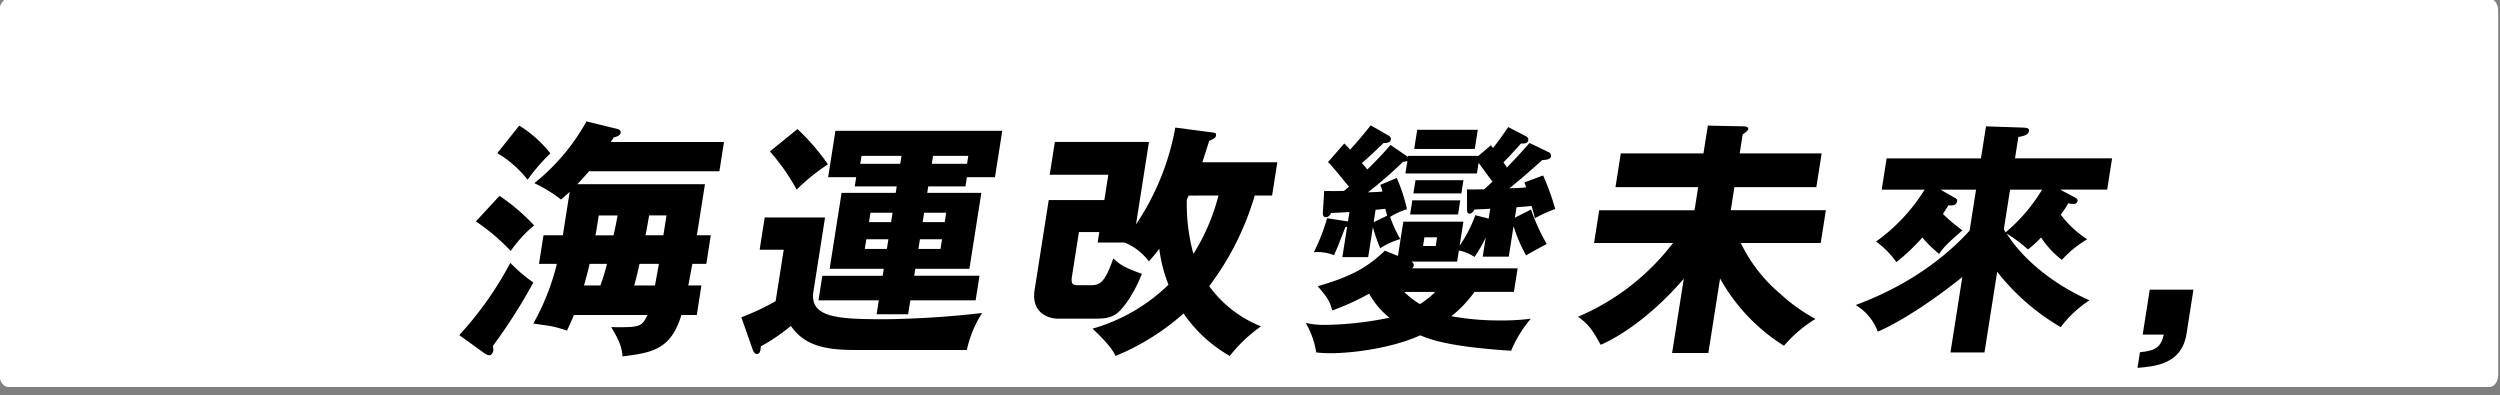
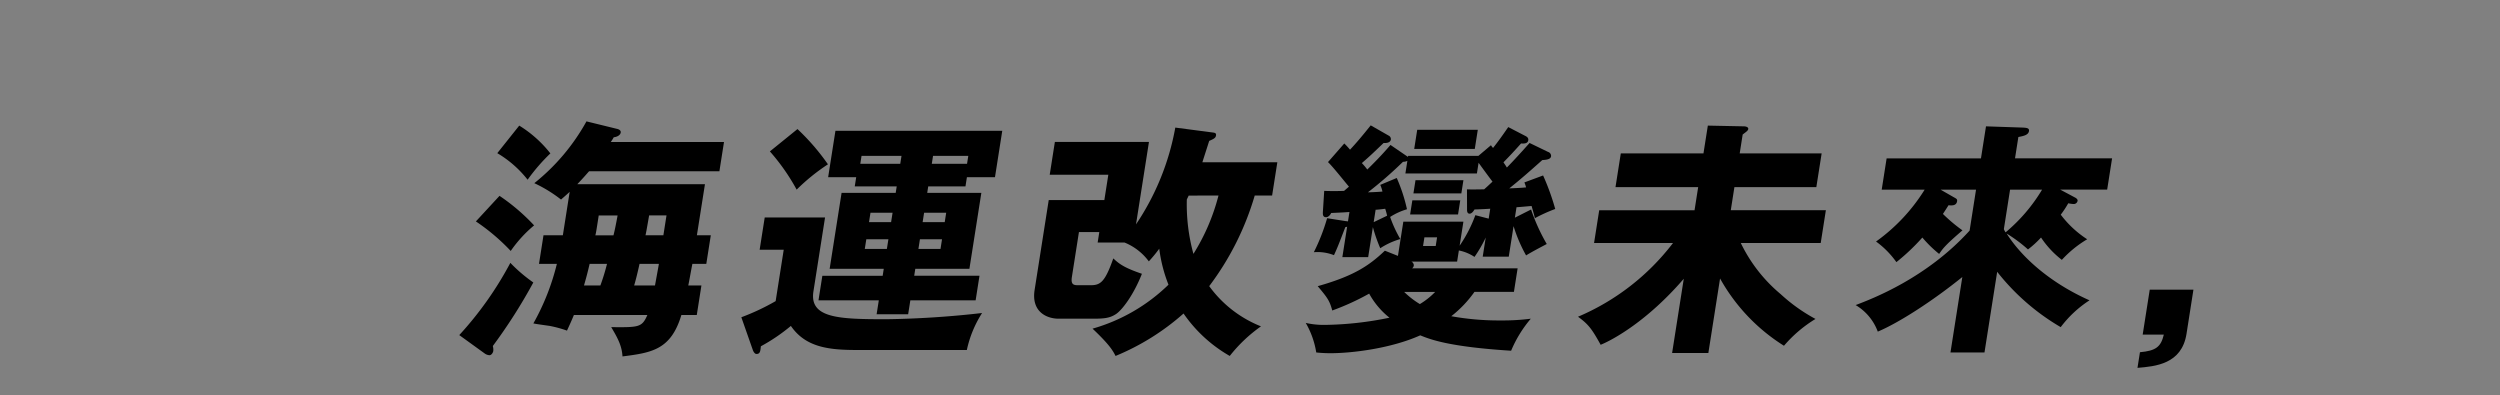
<svg xmlns="http://www.w3.org/2000/svg" width="506" height="80" viewBox="0 0 506 80">
  <rect x="0" y="0" width="506" height="80" fill="#808080" stroke="none" />
  <defs>
    <clipPath id="clip-path">
      <rect id="長方形_2728" data-name="長方形 2728" width="506" height="80" transform="translate(-12680 -5524)" fill="#fff" stroke="#707070" stroke-width="1" />
    </clipPath>
    <clipPath id="clip-path-2">
      <rect id="長方形_2724" data-name="長方形 2724" width="505.732" height="181.864" fill="none" />
    </clipPath>
  </defs>
  <g id="マスクグループ_3456" data-name="マスクグループ 3456" transform="translate(12680 5524)" clip-path="url(#clip-path)">
    <g id="グループ_3651" data-name="グループ 3651" transform="translate(-12680.098 -5524.277)">
      <g id="グループ_3641" data-name="グループ 3641" clip-path="url(#clip-path-2)">
        <path id="パス_3641" data-name="パス 3641" d="M1.8,103.264H503.932c1,0,1.8,1.1,1.8,2.4v73.8c0,1.3-.8,2.4-1.8,2.4H1.8c-1,0-1.8-1.1-1.8-2.4v-73.8c0-1.3.8-2.4,1.8-2.4" fill="#83ccd3" />
-         <path id="パス_3642" data-name="パス 3642" d="M1.8,0H503.932c1,0,1.8,1.1,1.8,2.4V76.2c0,1.3-.8,2.4-1.8,2.4H1.8c-1,0-1.8-1.1-1.8-2.4V2.4C0,1.1.8,0,1.8,0" fill="#fff" />
        <path id="パス_3649" data-name="パス 3649" d="M93.055,68.1a70.178,70.178,0,0,0,10.337-14.62,31.1,31.1,0,0,0,4.652,3.97,108.092,108.092,0,0,1-8.2,12.861,2.734,2.734,0,0,1,.093,1.005c-.047.3-.335.854-.787.854a1.81,1.81,0,0,1-.95-.351ZM101.2,39.916a40.487,40.487,0,0,1,7,5.979,25.877,25.877,0,0,0-4.732,5.175,41.168,41.168,0,0,0-7.05-5.979ZM105.194,25.7a23.956,23.956,0,0,1,6.3,5.627,37.858,37.858,0,0,0-4.606,5.325,22.089,22.089,0,0,0-6.139-5.375ZM143.964,47.9l-.909,5.777h-2.814c-.16.7-.692,3.769-.837,4.371h2.663l-.939,5.979h-3.116c-2.109,7.034-5.972,7.637-11.92,8.391-.121-2.111-.931-3.668-2.285-5.929,5.621.051,6.223.051,7.322-2.462H116.256c-.492,1.206-.869,2.01-1.4,3.166a24.01,24.01,0,0,0-3.517-.955c-2.508-.352-2.8-.4-3.287-.5a47.6,47.6,0,0,0,4.758-12.058h-3.619L110.1,47.9h3.919l1.382-8.793c-.762.7-1.171,1.056-1.752,1.558a27.85,27.85,0,0,0-5.408-3.316A41.907,41.907,0,0,0,118.8,24.844l6.143,1.507c.488.1.851.352.787.753-.094.6-.846.905-1.407.955a9.436,9.436,0,0,1-.6.954h22.913l-.932,5.93h-26.38c-1.226,1.406-1.765,1.959-2.371,2.612h25.827L141.149,47.9ZM121.616,58.053a41.812,41.812,0,0,0,1.34-4.371H119.44c-.452,1.91-.58,2.411-1.139,4.371Zm2.65-10.148c.275-1.1.483-2.11.833-4.02H121.28l-.394,2.512c-.072.452-.166,1.056-.288,1.508Zm8.405,10.148c.055-.351.7-3.818.787-4.371H129.54c-.547,2.513-.992,4.07-1.09,4.371ZM134.366,47.9l.632-4.02H131.48c-.5,2.865-.554,3.215-.732,4.02Z" />
        <path id="パス_3650" data-name="パス 3650" d="M167.088,44.288l-2.352,14.971c-.86,5.478,5.3,5.628,14.844,5.628a192.038,192.038,0,0,0,19.292-1.257,22.723,22.723,0,0,0-3.086,7.487H173.778c-5.629,0-10.54-.4-13.606-4.874a36.881,36.881,0,0,1-6.074,4.121c-.107,1-.144,1.556-.9,1.556-.3,0-.589-.4-.727-.8l-2.326-6.631a46.081,46.081,0,0,0,6.945-3.267l1.634-10.4h-4.874l1.027-6.531ZM161.508,26.4a45.258,45.258,0,0,1,6.165,7.135,40.3,40.3,0,0,0-6.332,5.124,42.01,42.01,0,0,0-5.417-7.738Zm26.261,12.912h10.954l-2.416,15.374H185.353l-.221,1.406h13.215l-.782,4.975H184.35l-.441,2.813h-6.383l.442-2.813h-12.21l.783-4.975h12.21l.22-1.406H168.018l2.416-15.374h10.953l.205-1.307H173.1l.292-1.858h-5.678l1.476-9.395h33.766l-1.476,9.395H195.8l-.292,1.858h-7.537Zm-5.206-7.485h-8.09l-.253,1.607h8.09Zm-2.652,16.88h-4.472l-.308,1.959H179.6Zm.844-5.376h-4.471l-.3,1.91h4.472Zm5.23,7.335h4.472l.307-1.959h-4.471Zm.853-5.425h4.471l.3-1.91h-4.472Zm1.854-11.807h7.135l.253-1.607h-7.135Z" />
        <path id="パス_3651" data-name="パス 3651" d="M222.264,49.362l.331-2.11h-4.12l-1.429,9.093c-.236,1.507.343,1.658,1.2,1.658h2.664c1.959,0,2.882-.753,4.519-5.426,1.227,1.156,2.263,1.909,5.792,3.115-1.676,4.271-4.024,7.385-5.307,8.19-1.4.9-2.7.9-5.267.9h-6.281c-2.361,0-5.566-1.357-4.862-5.828l2.857-18.187h11.256l.805-5.125H212.561l1.042-6.633h19.044l-2.621,16.681A51.385,51.385,0,0,0,237.979,26.1l7.63,1c.344.051.687.1.608.6-.087.553-.512.7-1.38,1.1-.2.654-1.178,3.668-1.381,4.322H258.63l-1.057,6.731h-3.518a56.951,56.951,0,0,1-9.213,18.339,23.76,23.76,0,0,0,10.479,8.138A29.96,29.96,0,0,0,249,72.322a28.543,28.543,0,0,1-9.351-8.592,48.613,48.613,0,0,1-13.762,8.592c-.537-1.056-1.2-2.261-4.658-5.526A36.21,36.21,0,0,0,236.6,57.9a30.085,30.085,0,0,1-1.87-7.284,28.487,28.487,0,0,1-2.111,2.562,11.474,11.474,0,0,0-4.927-3.818Zm18.425-9.5c-.082.2-.295.6-.378.8a37.846,37.846,0,0,0,1.337,11,41.644,41.644,0,0,0,5.071-11.808Z" />
        <path id="パス_3652" data-name="パス 3652" d="M309.987,42.681a38.249,38.249,0,0,0,3.173,6.982c-.166.1-3.007,1.558-4.181,2.312a30.182,30.182,0,0,1-2.536-5.929l-.971,6.18H300.2l.607-3.869a26.364,26.364,0,0,1-2.273,3.92,8.738,8.738,0,0,0-3.161-1.307l-.356,2.261h-9.246a.837.837,0,0,1,.478.8.863.863,0,0,1-.338.552h21.354l-.75,4.774h-7.989a23.283,23.283,0,0,1-4.692,4.923,54,54,0,0,0,10.065.854,44.386,44.386,0,0,0,6.035-.352,24.582,24.582,0,0,0-3.983,6.481c-12.837-.8-16.512-2.361-18.4-3.114-5.788,2.612-13.684,3.617-18.156,3.617a27.437,27.437,0,0,1-2.889-.151,17.3,17.3,0,0,0-2.126-5.979,16.481,16.481,0,0,0,3.855.4,67.982,67.982,0,0,0,13.092-1.457,16.111,16.111,0,0,1-4.108-4.873,50.713,50.713,0,0,1-7.47,3.416c-.539-2.009-1-2.612-2.945-4.923,7.1-2.009,10.279-4.019,13.59-7.184l2.648,1.055,1.09-6.934h12.16l-.766,4.873a27.463,27.463,0,0,0,3.182-6.18l2.7.7.315-2.009c-.509.049-2.736.151-3.188.151-.28.5-.638.854-.989.854-.452,0-.533-.453-.519-.854l-.014-4.07c1,.05,2.614,0,3.467,0,.581-.5.939-.855,1.7-1.558-.959-1.256-2.486-3.365-2.816-3.818l-.34,2.16H284.55l.4-2.563a1.8,1.8,0,0,1-.885.2,79.97,79.97,0,0,1-7.1,6.178c.252,0,1.868-.05,2.939-.15a6.965,6.965,0,0,0-.441-1.357L282.8,36.3a33.274,33.274,0,0,1,2.07,6.33,13.049,13.049,0,0,0-3.41,1.558,24.976,24.976,0,0,0,2.061,4.472,15.055,15.055,0,0,0-4.06,1.858,32.138,32.138,0,0,1-1.491-4.271l-.955,6.08h-5.225l.97-6.18a.818.818,0,0,1-.367.1c-1.446,3.768-1.61,4.17-2.3,5.677a9.048,9.048,0,0,0-4.074-.6,39.663,39.663,0,0,0,2.689-6.883l3.531.553c.243.049.494.049.687.1l.3-1.909c-1.271.1-2.636.151-3.7.2-.156.351-.537.854-1.039.854-.7,0-.651-.654-.638-1.056l.269-4.27c1.048.05,2.8.05,4.019,0l.99-.854c-1.017-1.2-3.281-4.069-4.244-4.974l3.3-3.767a14.6,14.6,0,0,1,1.159,1.256c1.269-1.357,2.378-2.663,4.191-4.924l3.6,2.059a.783.783,0,0,1,.476.805c-.1.652-.922.753-1.467.7-2.009,1.909-2.6,2.512-4.407,4.07a12.6,12.6,0,0,1,1.1,1.305c2.315-2.26,3.658-3.767,4.7-4.973l3.085,2.11c.227.15.362.251.455.3l.031-.2h14.22l2.55-2.161a2.274,2.274,0,0,0,.416.553c1-1.256,1.836-2.412,3.076-4.22l3.391,1.758c.328.152.741.4.661.905-.1.654-.763.7-1.459.654-1.764,1.959-2,2.21-3.564,3.818.2.3.492.7.688,1.054,1.436-1.456,3.077-3.266,4.6-4.973l3.735,1.809a.849.849,0,0,1,.613.9c-.1.6-.914.7-1.777.753-3.1,2.764-4.377,3.869-6.678,5.728,1.263-.05,2.377-.1,3.4-.2a7.275,7.275,0,0,0-.345-1.006l3.788-1.406a47.792,47.792,0,0,1,2.453,6.782,32.472,32.472,0,0,0-4.112,1.86c-.148-.653-.442-1.658-.668-2.462-.711.051-2.242.2-3.053.251l-.332,2.11Zm-29.14,1.256a12.455,12.455,0,0,0-.383-1.407c-.359.049-1.588.2-1.94.2l-.394,2.512ZM284.3,59.361a17.187,17.187,0,0,0,3.181,2.461,15.387,15.387,0,0,0,3.1-2.461Zm11.355-18.539-.45,2.863h-9.7l.451-2.863Zm.64-4.071-.419,2.664h-9.7l.419-2.664Zm2.909-10.2-.609,3.869h-12.26l.608-3.869ZM288.4,48.307l-.276,1.759h2.562l.277-1.759Z" />
        <path id="パス_3653" data-name="パス 3653" d="M345.87,71.72h-7.336l2.36-15.022c-7.314,8.491-14.245,12.309-16.823,13.364-1.8-3.266-2.51-4.17-4.584-5.678a47.565,47.565,0,0,0,19.228-14.922H322.736l1.042-6.631h19.295l.734-4.673H327.074l1.074-6.833h16.733l.884-5.626,7.312.15c.251,0,.939.1.868.553-.048.3-.33.5-1.129,1.1l-.6,3.818H368.8l-1.075,6.833H351.142l-.733,4.673h19.245l-1.042,6.631h-16.18a30.948,30.948,0,0,0,8.071,10.35,34.282,34.282,0,0,0,7.05,5.024,26.537,26.537,0,0,0-6.38,5.427,37.657,37.657,0,0,1-12.935-13.616Z" />
        <path id="パス_3654" data-name="パス 3654" d="M401.757,71.619h-6.885l2.4-15.274c-6.1,4.924-12.916,9.294-17.112,11.053a10.456,10.456,0,0,0-4.481-5.375C378.992,60.766,390,56.6,398.748,46.95l1.3-8.29h-7.184l2.718,1.558c.556.3.691.4.628.8-.15.955-1.139.855-1.734.8-.4.653-.668,1.055-1.131,1.759A32.194,32.194,0,0,0,397.3,46.9c-3.256,2.813-3.869,3.517-4.719,4.773a24.9,24.9,0,0,1-3.4-3.317,42.1,42.1,0,0,1-5.254,4.975,18,18,0,0,0-4.118-4.17,36.606,36.606,0,0,0,9.841-10.5h-8.694l.994-6.329h19.094l1.019-6.483,7.5.252c.746.05,1.291.1,1.2.7-.126.8-1.061,1-2.148,1.206l-.679,4.322h19.646l-.994,6.329h-9.5l3.106,1.658c.228.15.447.352.408.6a.786.786,0,0,1-.856.654,6.145,6.145,0,0,1-1.032-.152,19.7,19.7,0,0,1-1.519,2.311,20.874,20.874,0,0,0,5.349,4.975,22.491,22.491,0,0,0-5.128,4.169,19.053,19.053,0,0,1-4.213-4.522,20.247,20.247,0,0,1-2.641,2.412,29.434,29.434,0,0,0-4.317-3.216c2.975,4.724,8.737,9.949,16.768,13.516a22.686,22.686,0,0,0-5.827,5.426,45.548,45.548,0,0,1-12.86-11.2Zm3.923-24.97a3.124,3.124,0,0,0,.35.653,33.953,33.953,0,0,0,7.387-8.642h-6.481Z" />
        <path id="パス_3655" data-name="パス 3655" d="M433.777,68l1.429-9.094h8.842l-1.4,8.943c-.963,6.129-6.309,6.582-9.924,6.882l.5-3.164c3.212-.3,4.236-1.055,4.832-3.567Z" />
        <path id="パス_3656" data-name="パス 3656" d="M93.055,171.366a70.178,70.178,0,0,0,10.337-14.62,31.105,31.105,0,0,0,4.652,3.97,108.092,108.092,0,0,1-8.2,12.861,2.734,2.734,0,0,1,.093,1.005c-.047.3-.335.854-.787.854a1.81,1.81,0,0,1-.95-.351Zm8.148-28.185a40.486,40.486,0,0,1,7,5.979,25.878,25.878,0,0,0-4.732,5.175,41.167,41.167,0,0,0-7.05-5.979Zm3.991-14.218a23.956,23.956,0,0,1,6.3,5.627,37.86,37.86,0,0,0-4.606,5.325,22.09,22.09,0,0,0-6.139-5.375Zm38.77,22.207-.909,5.777h-2.814c-.16.7-.692,3.769-.837,4.371h2.663l-.939,5.979h-3.116c-2.109,7.034-5.972,7.637-11.92,8.391-.121-2.111-.931-3.668-2.285-5.929,5.621.051,6.223.051,7.322-2.462H116.256c-.492,1.206-.869,2.01-1.4,3.166a24.01,24.01,0,0,0-3.517-.955c-2.508-.352-2.8-.4-3.287-.5a47.6,47.6,0,0,0,4.758-12.058h-3.619l.908-5.777h3.919l1.382-8.793c-.762.7-1.171,1.056-1.752,1.558a27.85,27.85,0,0,0-5.408-3.316,41.907,41.907,0,0,0,10.559-12.51l6.143,1.507c.488.1.851.352.787.753-.094.6-.846.9-1.407.955a9.438,9.438,0,0,1-.6.954h22.913l-.932,5.93h-26.38c-1.226,1.406-1.765,1.959-2.371,2.612h25.827l-1.626,10.35Zm-22.348,10.148a41.811,41.811,0,0,0,1.34-4.371H119.44c-.452,1.91-.58,2.411-1.139,4.371Zm2.65-10.148c.275-1.1.483-2.11.833-4.02H121.28l-.394,2.512c-.072.452-.166,1.056-.288,1.508Zm8.405,10.148c.055-.351.7-3.818.787-4.371H129.54c-.547,2.513-.992,4.07-1.09,4.371Zm1.695-10.148.632-4.02H131.48c-.5,2.865-.554,3.215-.732,4.02Z" fill="#fff" />
        <path id="パス_3657" data-name="パス 3657" d="M166.084,147.552l-2.352,14.971c-.86,5.478,5.3,5.628,14.843,5.628a192.035,192.035,0,0,0,19.292-1.257,22.745,22.745,0,0,0-3.087,7.487H172.772c-5.627,0-10.539-.4-13.6-4.873a36.957,36.957,0,0,1-6.074,4.12c-.107,1-.144,1.556-.9,1.556-.3,0-.589-.4-.728-.8l-2.324-6.631a46.115,46.115,0,0,0,6.944-3.267l1.634-10.4h-4.874l1.027-6.531ZM160.5,129.666a45.258,45.258,0,0,1,6.165,7.135,40.3,40.3,0,0,0-6.332,5.124,42.01,42.01,0,0,0-5.417-7.738Zm26.261,12.912h10.954L195.3,157.952H184.348l-.221,1.406h13.215l-.782,4.975H183.345l-.442,2.813h-6.381l.441-2.813h-12.21l.783-4.975h12.21l.22-1.406H167.013l2.416-15.374h10.953l.205-1.307H172.1l.292-1.858H166.71l1.476-9.395h33.766l-1.476,9.395H194.8l-.292,1.858h-7.537Zm-5.206-7.485h-8.09l-.253,1.607h8.09Zm-2.652,16.88h-4.472l-.308,1.959H178.6Zm.844-5.376h-4.471l-.3,1.91h4.472Zm5.23,7.335h4.472l.307-1.959h-4.471Zm.853-5.425H190.3l.3-1.91h-4.472Zm1.854-11.807h7.135l.253-1.607H187.94Z" fill="#fff" />
        <path id="パス_3658" data-name="パス 3658" d="M251.45,164.182a.9.9,0,0,1,.335.753.815.815,0,0,1-.849.6,6.507,6.507,0,0,1-.788-.1c-1.987,1.456-2.212,1.608-3.386,2.362a29.189,29.189,0,0,0,4.728,2.209,23.59,23.59,0,0,0-4.257,5.025,18.381,18.381,0,0,1-8.666-6.883,8.019,8.019,0,0,0-.274,1.106,5.867,5.867,0,0,0-.039,1.206c-3.939,1.406-7.019,2.462-12.231,3.968-.483,1.156-.507,1.306-.909,1.306-.6,0-.785-.753-.839-1.055l-.786-4.27c1.2-.252,2.7-.553,4.746-1.106l.221-1.406c-1.134.5-2.109.954-4.637,2.01a7.918,7.918,0,0,0-2.107-3.216l-1.207,7.687h-6.131l.222-1.407h-1.86l-.371,2.361h-6.03l2.691-17.131h14.02l-1.16,7.385a54.425,54.425,0,0,0,8.793-3.517h-6.985l.679-4.321h5.577l.253-1.608H225.43l.529-3.366h4.773l.252-1.607h-5.577l.545-3.467h5.577l.213-1.357h-5.226l1.272-8.088H240.35l-1.271,8.088h-1.106l-.212,1.357h4.069l.213-1.357h-1.507l1.271-8.088h13.366l-1.272,8.088h-5.778l-.213,1.357h6.532l-.545,3.467h-6.532l-.252,1.607h5.276l-.529,3.366h-5.276l-.253,1.608h6.884l-.679,4.321h-3.115Zm-24.778-27.131-.822,5.226H209.972l.821-5.226Zm-3.19,14.219-.726,4.622H210.4l.727-4.622Zm1.066-6.783-.718,4.572H211.47l.717-4.572ZM215.377,168l.711-4.523h-1.86L213.517,168Zm11.185-37.933-.757,4.823H213.7l.758-4.823Zm30.616,2.462-.679,4.32H227.456l.679-4.32h10.1l.569-3.617,6.953.2c.7,0,1.407,0,1.3.653-.071.452-.446.6-1.565,1l-.276,1.759Zm-24.746,8.792-.316,2.01h2.663l.317-2.01Zm2.2,26.276c.892-.251,1-.3,3-.9a12.307,12.307,0,0,1-1.342-2.965c-.333.2-.449.3-1.165.7Zm5.869-11.455h-4.07l-.253,1.608h4.07Zm.781-4.973h-4.069l-.252,1.607h4.069Zm.3,10.9a20.548,20.548,0,0,0,1.219,2.16c.789-.553,1.289-.853,3.051-2.16Zm4.868-20.75-.316,2.01h2.712l.317-2.01Z" fill="#fff" />
        <path id="パス_3659" data-name="パス 3659" d="M273.008,130.571l7.726.4c.4,0,1.04.1.945.7s-1,.9-1.423,1.056l-1.287,8.189h5.93l1.934-12.31,7.18.352c.545.05,1.19.1,1.08.8-.064.4-.764.7-1.341.854l-1.618,10.3h5.527l1.69-10.752,7.18.352c.5,0,.948.05.86.6-.063.4-.671.753-1.371,1.055l-1.374,8.742h7.134l-1.073,6.832h-7.135l-2.565,16.329h-6.984l.323-2.059h-5.528l-.386,2.46H281.2l2.629-16.73H277.9l-2.929,18.64h28.842l-1.082,6.882H273.885l-.3,1.91H266l4.311-27.432h-6.483l1.074-6.832h6.482Zm23.58,17.182h-5.527l-1.193,7.587H295.4Z" fill="#fff" />
        <path id="パス_3660" data-name="パス 3660" d="M349.2,174.884h-7.386l3.008-19.142,1.776.2a25.035,25.035,0,0,1-4.614-6.129h-.1a86.862,86.862,0,0,1-6.717,5.978l2.765.3c.344.051.889.1.81.6-.087.553-.97,1.055-1.311,1.306-1.521,5.527-2.354,8.592-6.143,12.561a20.257,20.257,0,0,1-7.531,5.075c-.625-2.412-3.058-4.523-4.465-5.478a15.559,15.559,0,0,0,8.606-5.525,11.914,11.914,0,0,0,1.81-5.125,49.577,49.577,0,0,1-9.179,4.371,12.166,12.166,0,0,0-4.008-5.828,35.557,35.557,0,0,0,16.217-8.239h-9.9l3.1-19.745h38.59l-3.1,19.745H350.779a28.624,28.624,0,0,0,14.179,7.937,26.027,26.027,0,0,0-5.493,6.181,41.723,41.723,0,0,1-7.895-4.121Zm-9.684-32.707H331.63l-.356,2.261h7.889Zm1.05-6.683h-7.889l-.354,2.262h7.889Zm6.333,8.944h7.889l.355-2.261h-7.889Zm1.049-6.682h7.891l.354-2.262H348.3Z" fill="#fff" />
        <path id="パス_3661" data-name="パス 3661" d="M386.06,152.627l.331-2.11h-4.12l-1.429,9.093c-.236,1.507.342,1.658,1.2,1.658H384.7c1.959,0,2.883-.753,4.52-5.426,1.226,1.156,2.263,1.909,5.791,3.115-1.675,4.271-4.023,7.385-5.3,8.19-1.4.9-2.705.9-5.268.9h-6.281c-2.361,0-5.566-1.357-4.862-5.828l2.857-18.187H387.41l.8-5.125H376.357l1.042-6.633h19.044l-2.621,16.681a51.37,51.37,0,0,0,7.952-19.594l7.631,1c.344.051.687.1.608.6-.087.553-.512.7-1.38,1.1-.2.654-1.178,3.668-1.381,4.322h15.174l-1.057,6.731h-3.518a56.952,56.952,0,0,1-9.213,18.339,23.762,23.762,0,0,0,10.48,8.138,29.911,29.911,0,0,0-6.317,5.979,28.547,28.547,0,0,1-9.352-8.592,48.627,48.627,0,0,1-13.761,8.592c-.538-1.056-1.2-2.261-4.659-5.526a36.21,36.21,0,0,0,15.366-8.894,30.04,30.04,0,0,1-1.87-7.284,28.485,28.485,0,0,1-2.111,2.562,11.474,11.474,0,0,0-4.927-3.818Zm18.425-9.5c-.082.2-.295.6-.378.8a37.846,37.846,0,0,0,1.337,11,41.672,41.672,0,0,0,5.071-11.808Z" fill="#fff" />
-         <path id="パス_3662" data-name="パス 3662" d="M472.778,145.945a38.249,38.249,0,0,0,3.173,6.982c-.166.1-3.007,1.558-4.181,2.312a30.183,30.183,0,0,1-2.536-5.929l-.971,6.18h-5.276l.607-3.869a26.366,26.366,0,0,1-2.273,3.92,8.739,8.739,0,0,0-3.161-1.307l-.356,2.261h-9.246a.837.837,0,0,1,.478.8.863.863,0,0,1-.338.552h21.354l-.75,4.774h-7.989a23.283,23.283,0,0,1-4.692,4.923,54,54,0,0,0,10.065.854,44.385,44.385,0,0,0,6.035-.352,24.582,24.582,0,0,0-3.983,6.481c-12.837-.8-16.512-2.361-18.4-3.114-5.788,2.612-13.684,3.617-18.156,3.617a27.437,27.437,0,0,1-2.889-.151,17.306,17.306,0,0,0-2.126-5.979,16.481,16.481,0,0,0,3.855.4,67.982,67.982,0,0,0,13.092-1.457A16.111,16.111,0,0,1,440,162.976a50.713,50.713,0,0,1-7.47,3.416c-.539-2.009-1-2.612-2.945-4.923,7.1-2.009,10.279-4.019,13.59-7.184l2.648,1.055,1.09-6.934h12.16l-.766,4.873a27.463,27.463,0,0,0,3.182-6.18l2.7.7.315-2.009c-.509.049-2.736.151-3.188.151-.28.5-.638.854-.989.854-.452,0-.533-.453-.519-.854l-.014-4.07c1,.05,2.614,0,3.467,0,.581-.5.939-.855,1.7-1.558-.959-1.256-2.486-3.365-2.816-3.818l-.34,2.16H447.341l.4-2.563a1.8,1.8,0,0,1-.885.2,79.97,79.97,0,0,1-7.1,6.178c.252,0,1.868-.05,2.939-.15a6.967,6.967,0,0,0-.441-1.357l3.337-1.406a33.277,33.277,0,0,1,2.07,6.33,13.049,13.049,0,0,0-3.41,1.558,24.976,24.976,0,0,0,2.061,4.472,15.055,15.055,0,0,0-4.06,1.858,32.138,32.138,0,0,1-1.491-4.271l-.955,6.08h-5.225l.97-6.18a.819.819,0,0,1-.367.1c-1.446,3.768-1.61,4.17-2.3,5.677a9.048,9.048,0,0,0-4.074-.6A39.666,39.666,0,0,0,431.5,147.7l3.531.553c.243.049.494.049.687.1l.3-1.909c-1.271.1-2.636.151-3.7.2-.156.351-.537.854-1.039.854-.7,0-.651-.654-.638-1.056l.269-4.27c1.048.05,2.8.05,4.019,0l.99-.854c-1.017-1.205-3.281-4.069-4.244-4.974l3.3-3.767a14.6,14.6,0,0,1,1.159,1.256c1.269-1.357,2.378-2.663,4.191-4.924l3.6,2.059a.783.783,0,0,1,.476.8c-.1.652-.922.753-1.467.7-2.009,1.909-2.605,2.512-4.407,4.07a12.6,12.6,0,0,1,1.1,1.3c2.315-2.26,3.658-3.767,4.7-4.973l3.085,2.11c.227.15.362.251.455.3l.031-.2h14.22l2.55-2.161a2.275,2.275,0,0,0,.416.553c1-1.256,1.836-2.412,3.076-4.22l3.391,1.758c.328.152.741.4.661.9-.1.654-.763.7-1.459.654-1.764,1.959-2,2.21-3.564,3.818.2.3.492.7.688,1.054,1.436-1.456,3.077-3.266,4.6-4.973l3.735,1.809a.849.849,0,0,1,.613.9c-.1.6-.914.7-1.777.753-3.1,2.764-4.377,3.869-6.678,5.728,1.263-.05,2.377-.1,3.4-.2a7.279,7.279,0,0,0-.345-1.006l3.788-1.406a47.791,47.791,0,0,1,2.453,6.782,32.473,32.473,0,0,0-4.112,1.86c-.148-.653-.442-1.658-.668-2.462-.711.051-2.242.2-3.053.251l-.332,2.11Zm-29.14,1.256a12.461,12.461,0,0,0-.383-1.407c-.359.049-1.588.2-1.94.2l-.394,2.512Zm3.455,15.424a17.189,17.189,0,0,0,3.181,2.461,15.386,15.386,0,0,0,3.1-2.461Zm11.355-18.539-.45,2.863h-9.7l.451-2.863Zm.64-4.071-.419,2.664h-9.7l.419-2.664Zm2.909-10.2-.609,3.869h-12.26l.608-3.869Zm-10.805,21.754-.276,1.759h2.562l.277-1.759Z" fill="#fff" />
      </g>
    </g>
  </g>
</svg>